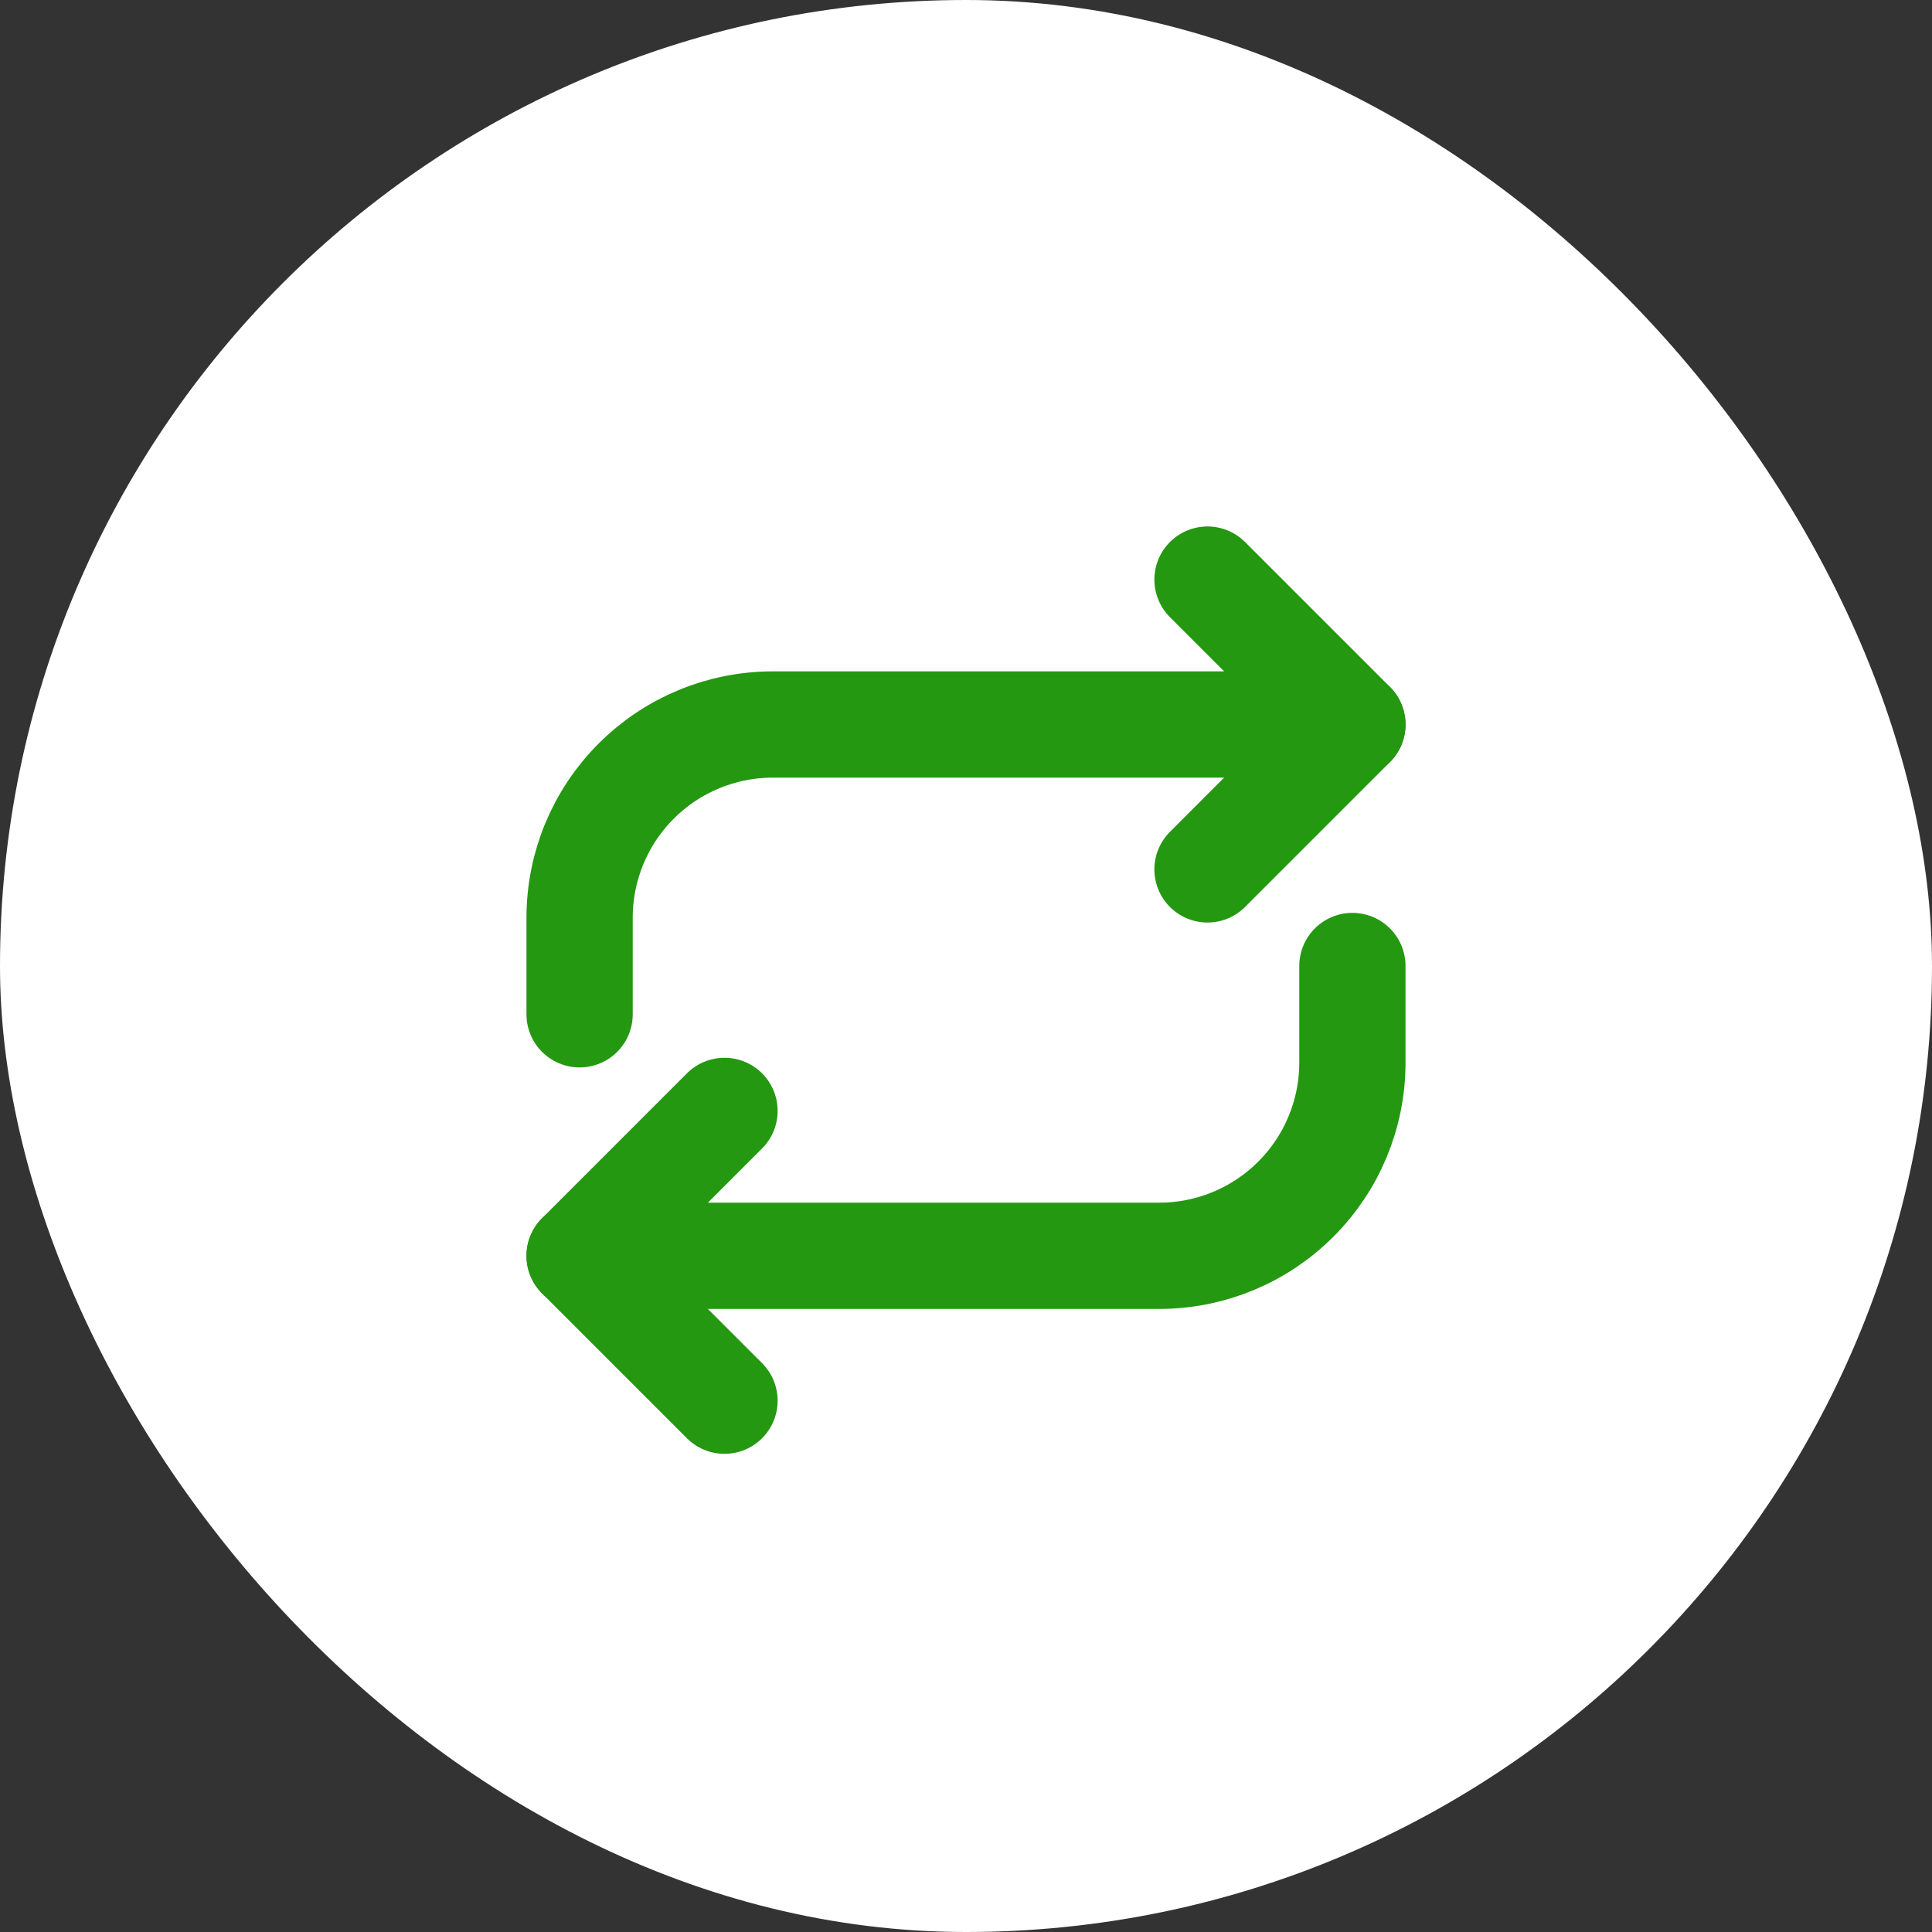
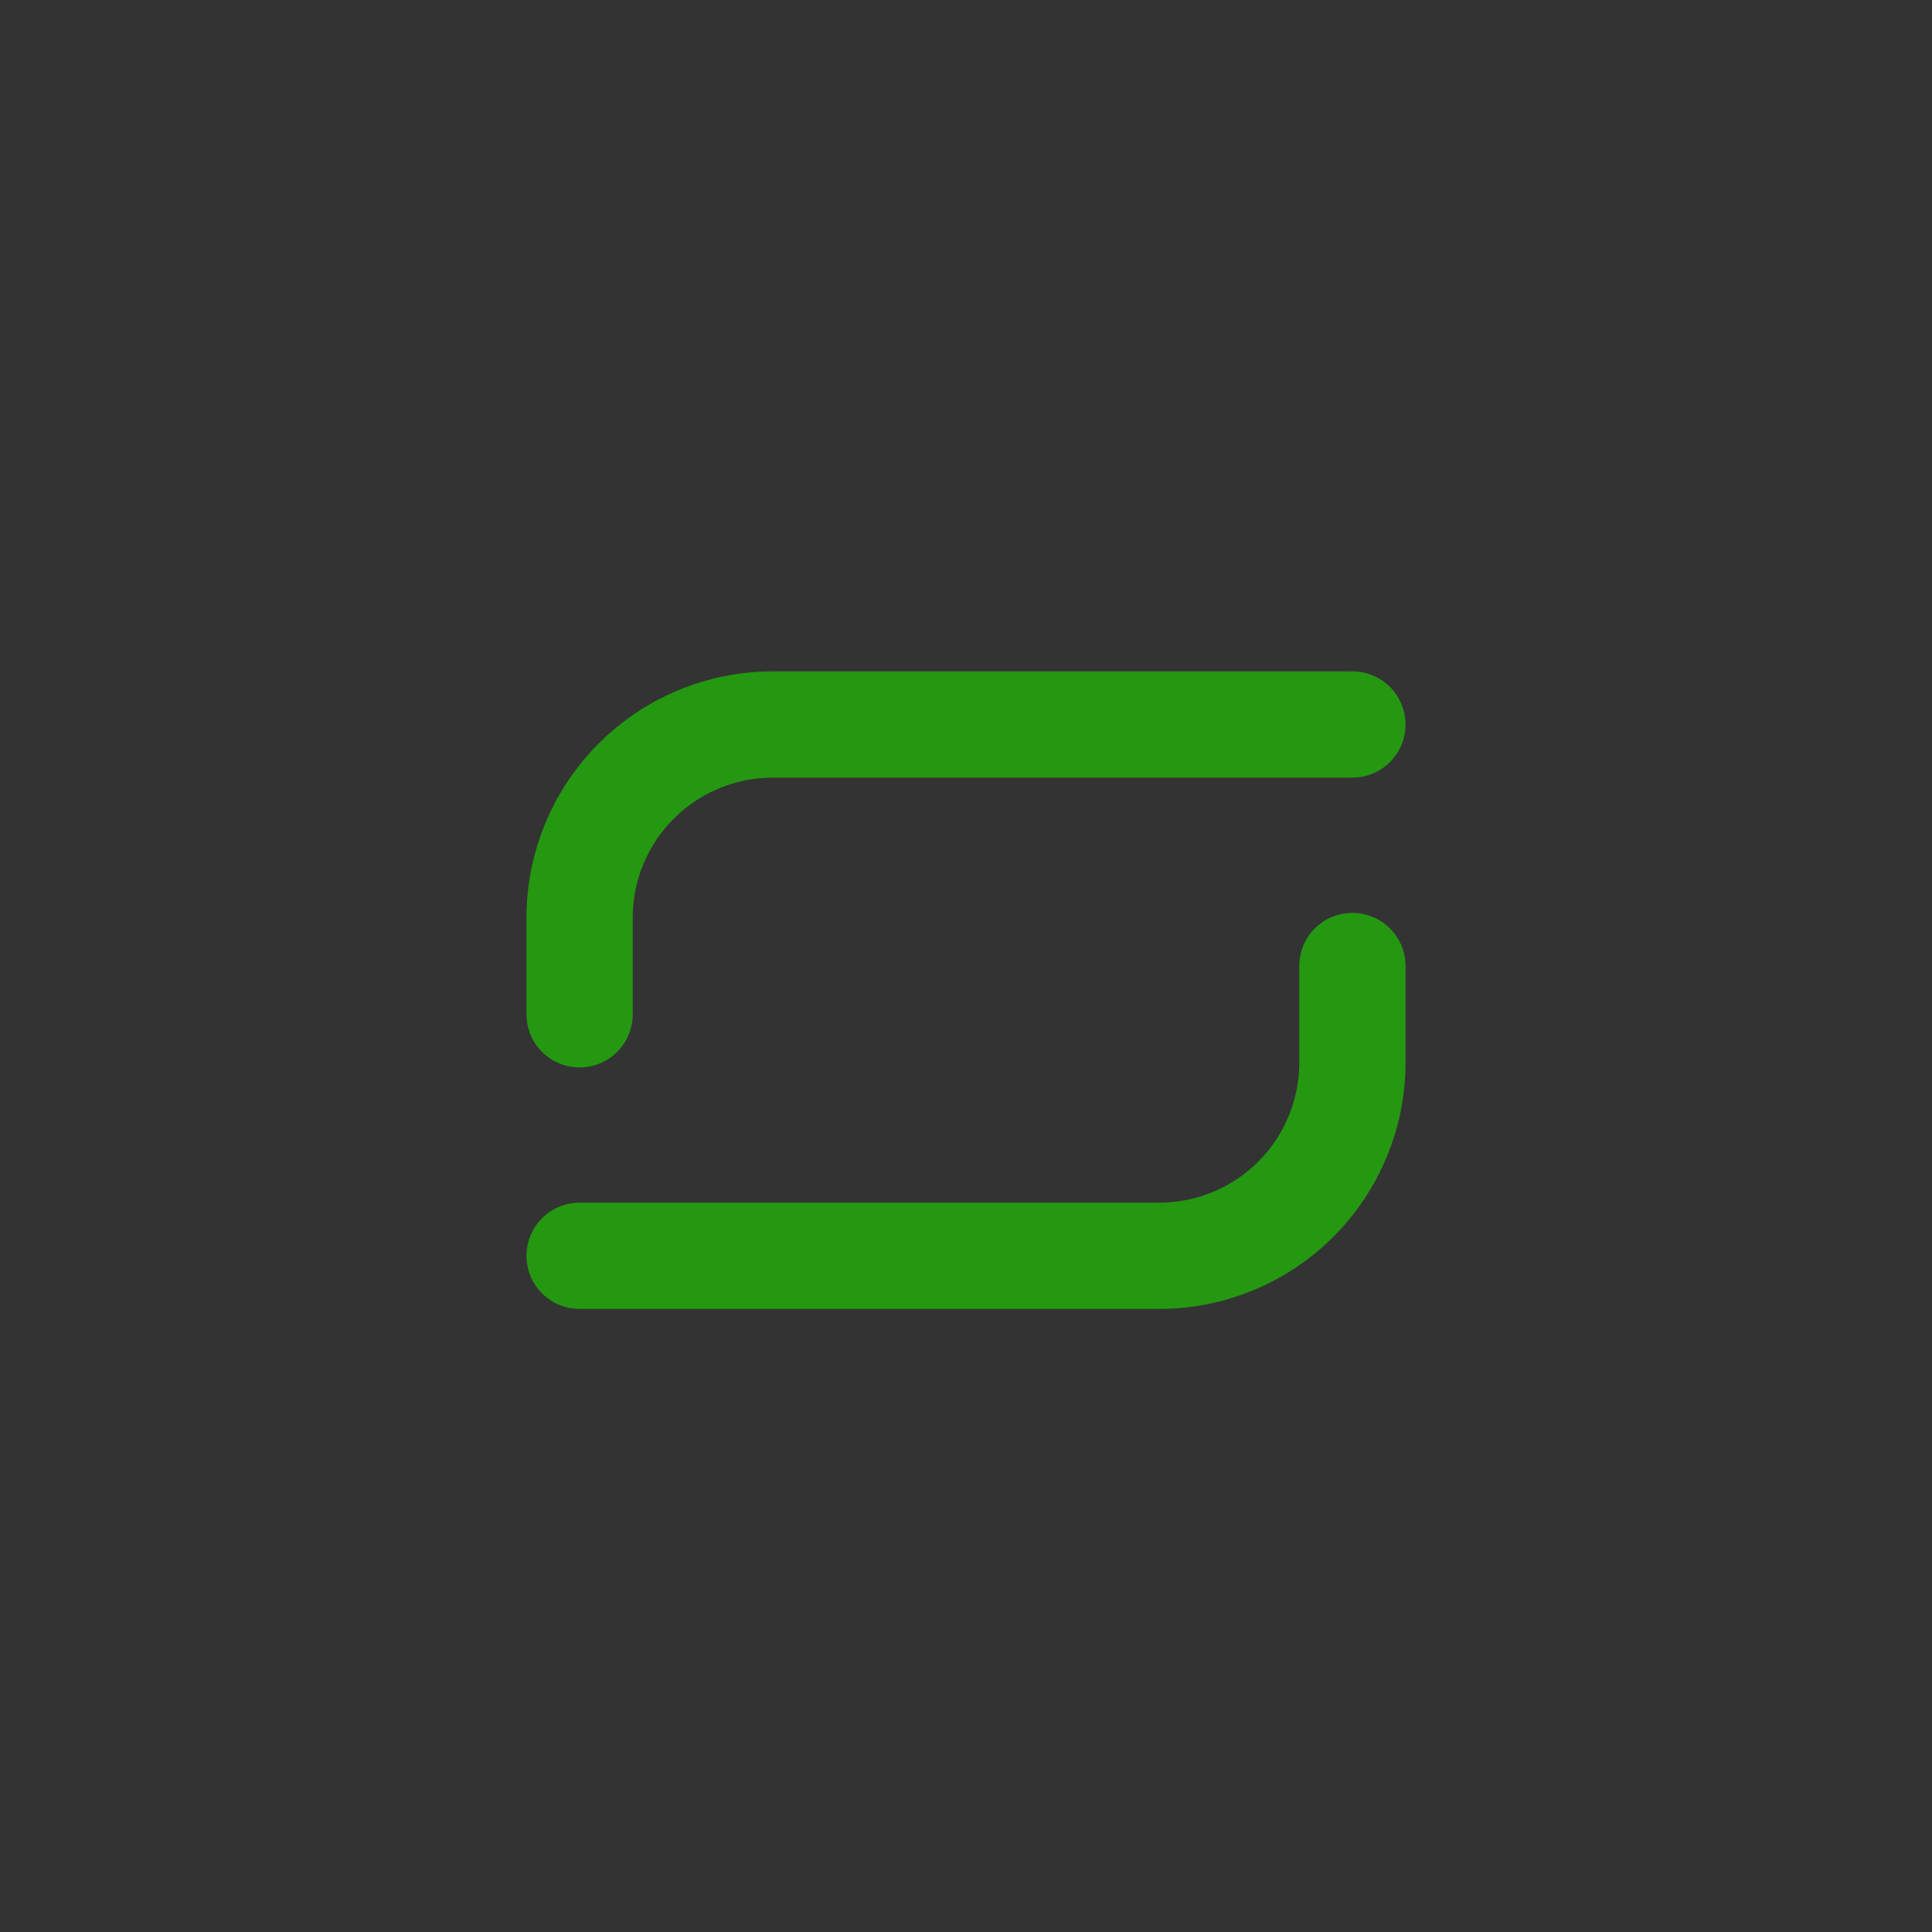
<svg xmlns="http://www.w3.org/2000/svg" width="40" height="40" viewBox="0 0 40 40" fill="none">
  <rect x="0" y="0" width="40" height="40" fill="#333333" stroke="none" />
-   <rect width="40" height="40" rx="20" fill="white" />
  <path d="M28 15H16C14.939 15 13.922 15.421 13.172 16.172C12.421 16.922 12 17.939 12 19V21M28 20V22C28 23.061 27.579 24.078 26.828 24.828C26.078 25.579 25.061 26 24 26H12" stroke="#249811" stroke-width="2.2" stroke-linecap="round" stroke-linejoin="round" />
-   <path d="M25 18L28 15L25 12M15 23L12 26L15 29" stroke="#249811" stroke-width="2.2" stroke-linecap="round" stroke-linejoin="round" />
</svg>